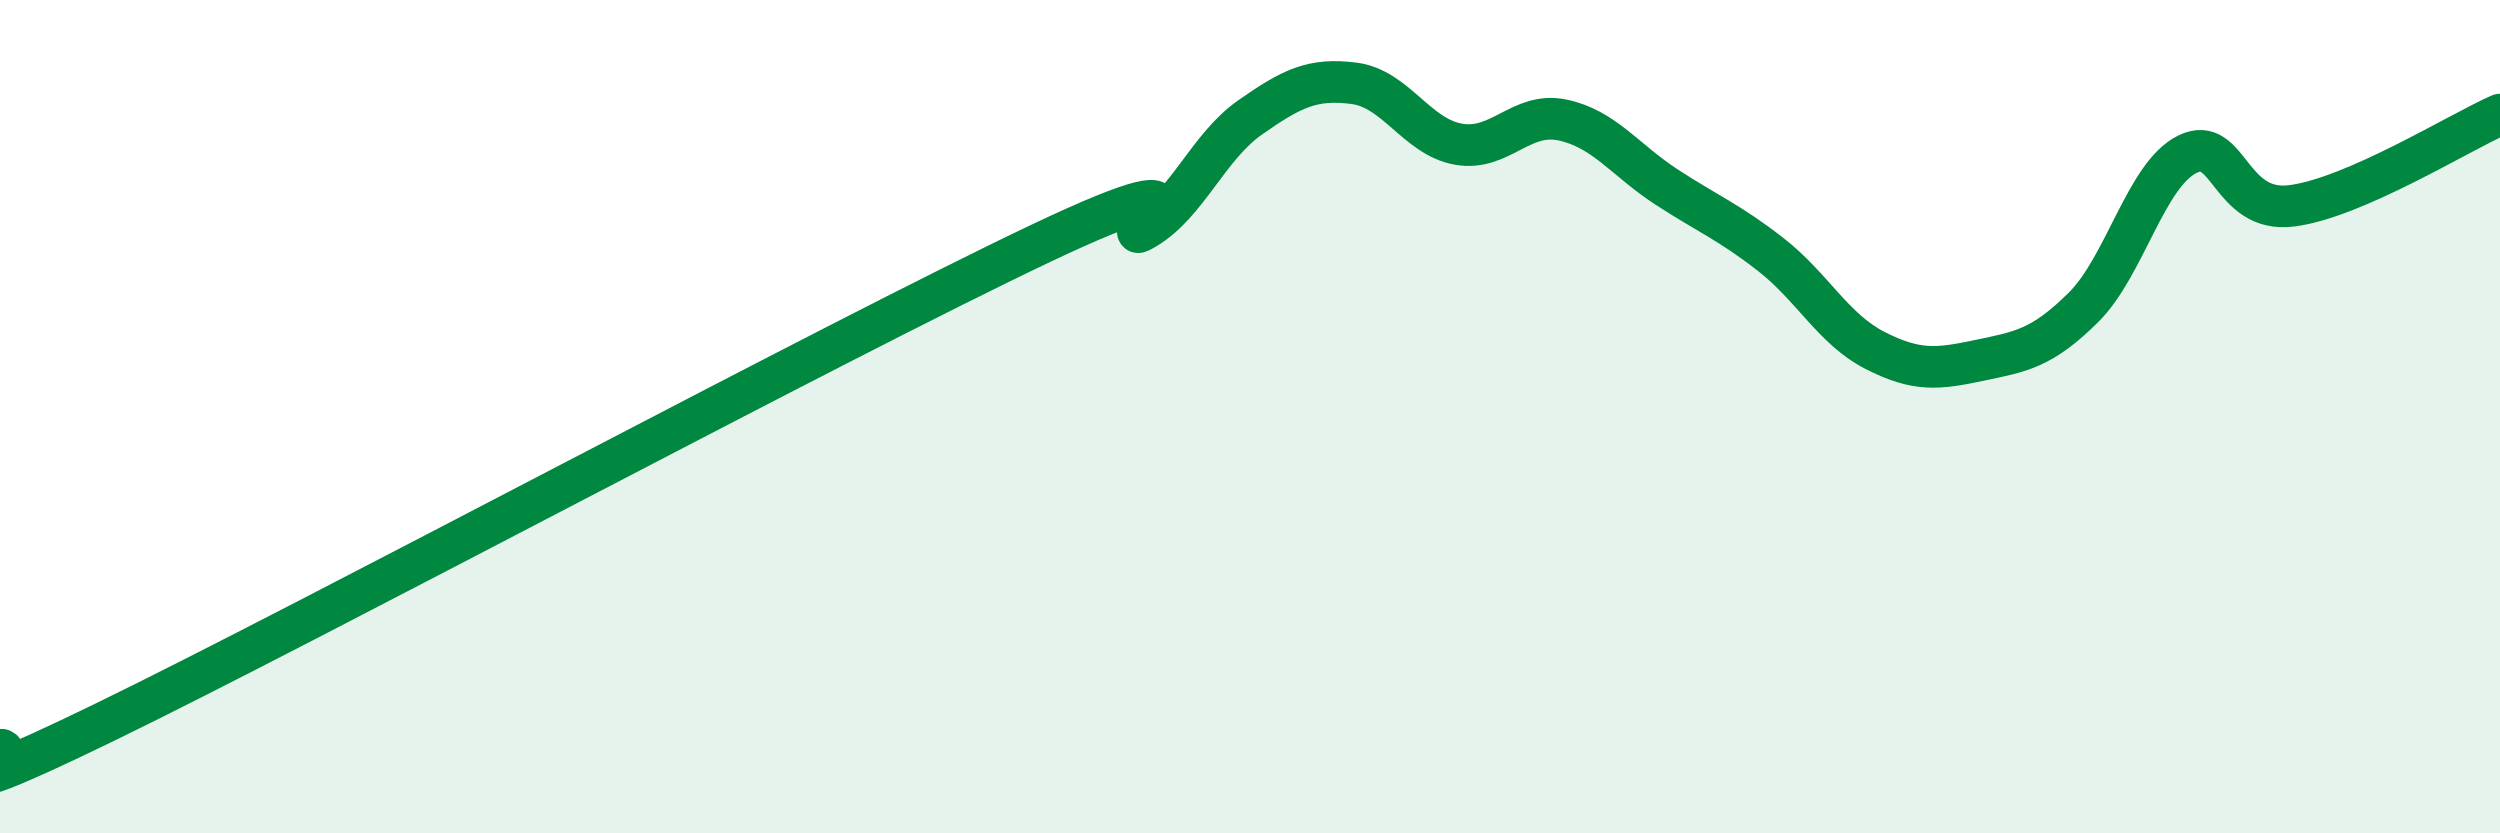
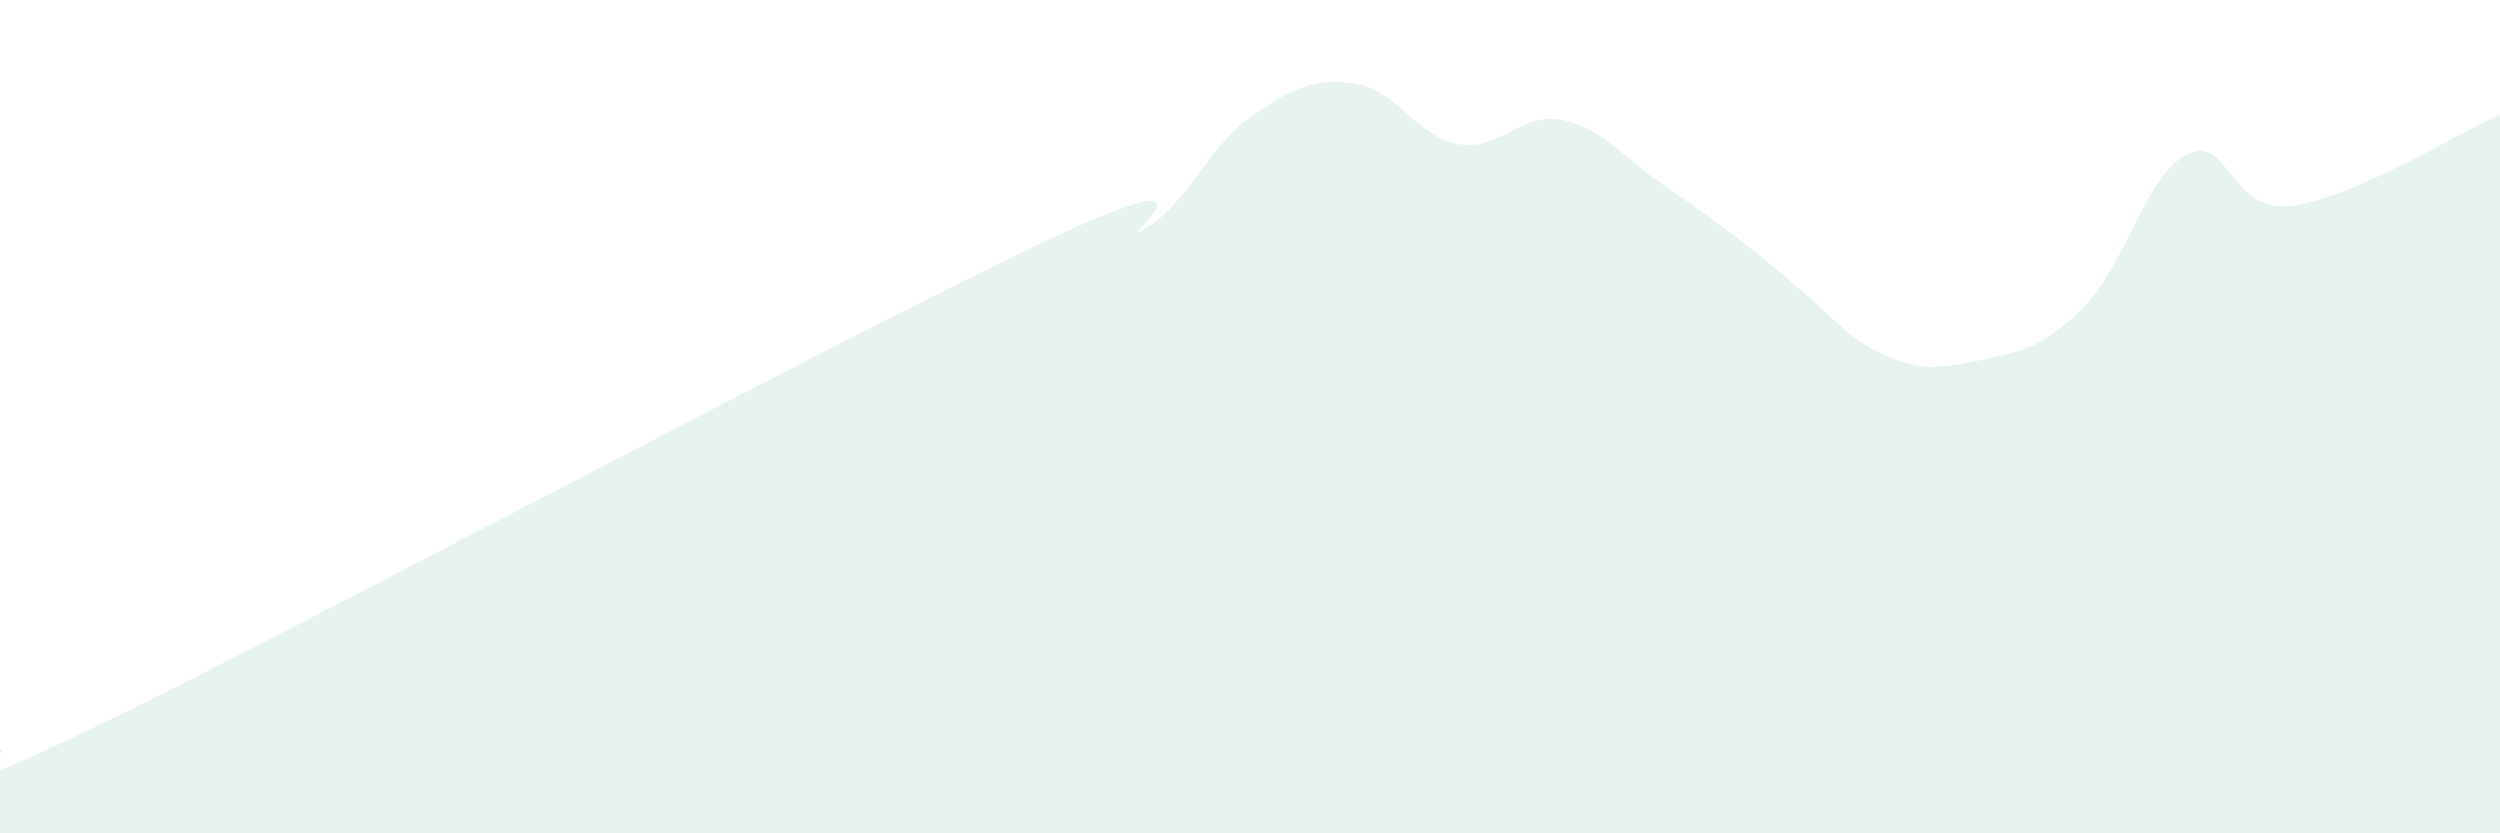
<svg xmlns="http://www.w3.org/2000/svg" width="60" height="20" viewBox="0 0 60 20">
-   <path d="M 0,18 C 0.5,17.87 -2.5,19.77 2.5,17.34 C 7.5,14.91 20,8.2 25,5.83 C 30,3.46 26.5,6.08 27.5,5.48 C 28.5,4.88 29,3.52 30,2.82 C 31,2.12 31.5,1.87 32.5,2 C 33.5,2.13 34,3.28 35,3.46 C 36,3.64 36.5,2.67 37.5,2.88 C 38.5,3.09 39,3.84 40,4.49 C 41,5.14 41.5,5.33 42.5,6.11 C 43.5,6.89 44,7.9 45,8.41 C 46,8.92 46.5,8.86 47.5,8.65 C 48.5,8.44 49,8.37 50,7.38 C 51,6.39 51.5,4.19 52.5,3.7 C 53.5,3.21 53.5,5.13 55,4.94 C 56.5,4.75 59,3.19 60,2.75L60 20L0 20Z" fill="#008740" opacity="0.1" stroke-linecap="round" stroke-linejoin="round" />
-   <path d="M 0,18 C 0.5,17.87 -2.5,19.77 2.5,17.34 C 7.5,14.91 20,8.2 25,5.83 C 30,3.46 26.5,6.08 27.5,5.48 C 28.5,4.88 29,3.52 30,2.82 C 31,2.12 31.5,1.87 32.5,2 C 33.5,2.13 34,3.28 35,3.46 C 36,3.64 36.5,2.67 37.5,2.88 C 38.5,3.09 39,3.84 40,4.49 C 41,5.14 41.5,5.33 42.5,6.11 C 43.5,6.89 44,7.9 45,8.41 C 46,8.92 46.5,8.86 47.5,8.65 C 48.5,8.44 49,8.37 50,7.38 C 51,6.39 51.5,4.19 52.5,3.7 C 53.5,3.21 53.5,5.13 55,4.94 C 56.5,4.75 59,3.19 60,2.75" stroke="#008740" stroke-width="1" fill="none" stroke-linecap="round" stroke-linejoin="round" />
+   <path d="M 0,18 C 0.5,17.87 -2.5,19.77 2.5,17.34 C 7.5,14.91 20,8.2 25,5.83 C 30,3.46 26.5,6.08 27.5,5.48 C 28.5,4.88 29,3.52 30,2.82 C 31,2.12 31.5,1.87 32.5,2 C 33.5,2.13 34,3.28 35,3.46 C 36,3.64 36.5,2.67 37.5,2.88 C 38.5,3.09 39,3.84 40,4.49 C 43.5,6.89 44,7.9 45,8.41 C 46,8.92 46.5,8.86 47.5,8.65 C 48.5,8.44 49,8.37 50,7.38 C 51,6.39 51.5,4.19 52.5,3.7 C 53.5,3.21 53.5,5.13 55,4.94 C 56.5,4.75 59,3.19 60,2.75L60 20L0 20Z" fill="#008740" opacity="0.1" stroke-linecap="round" stroke-linejoin="round" />
</svg>